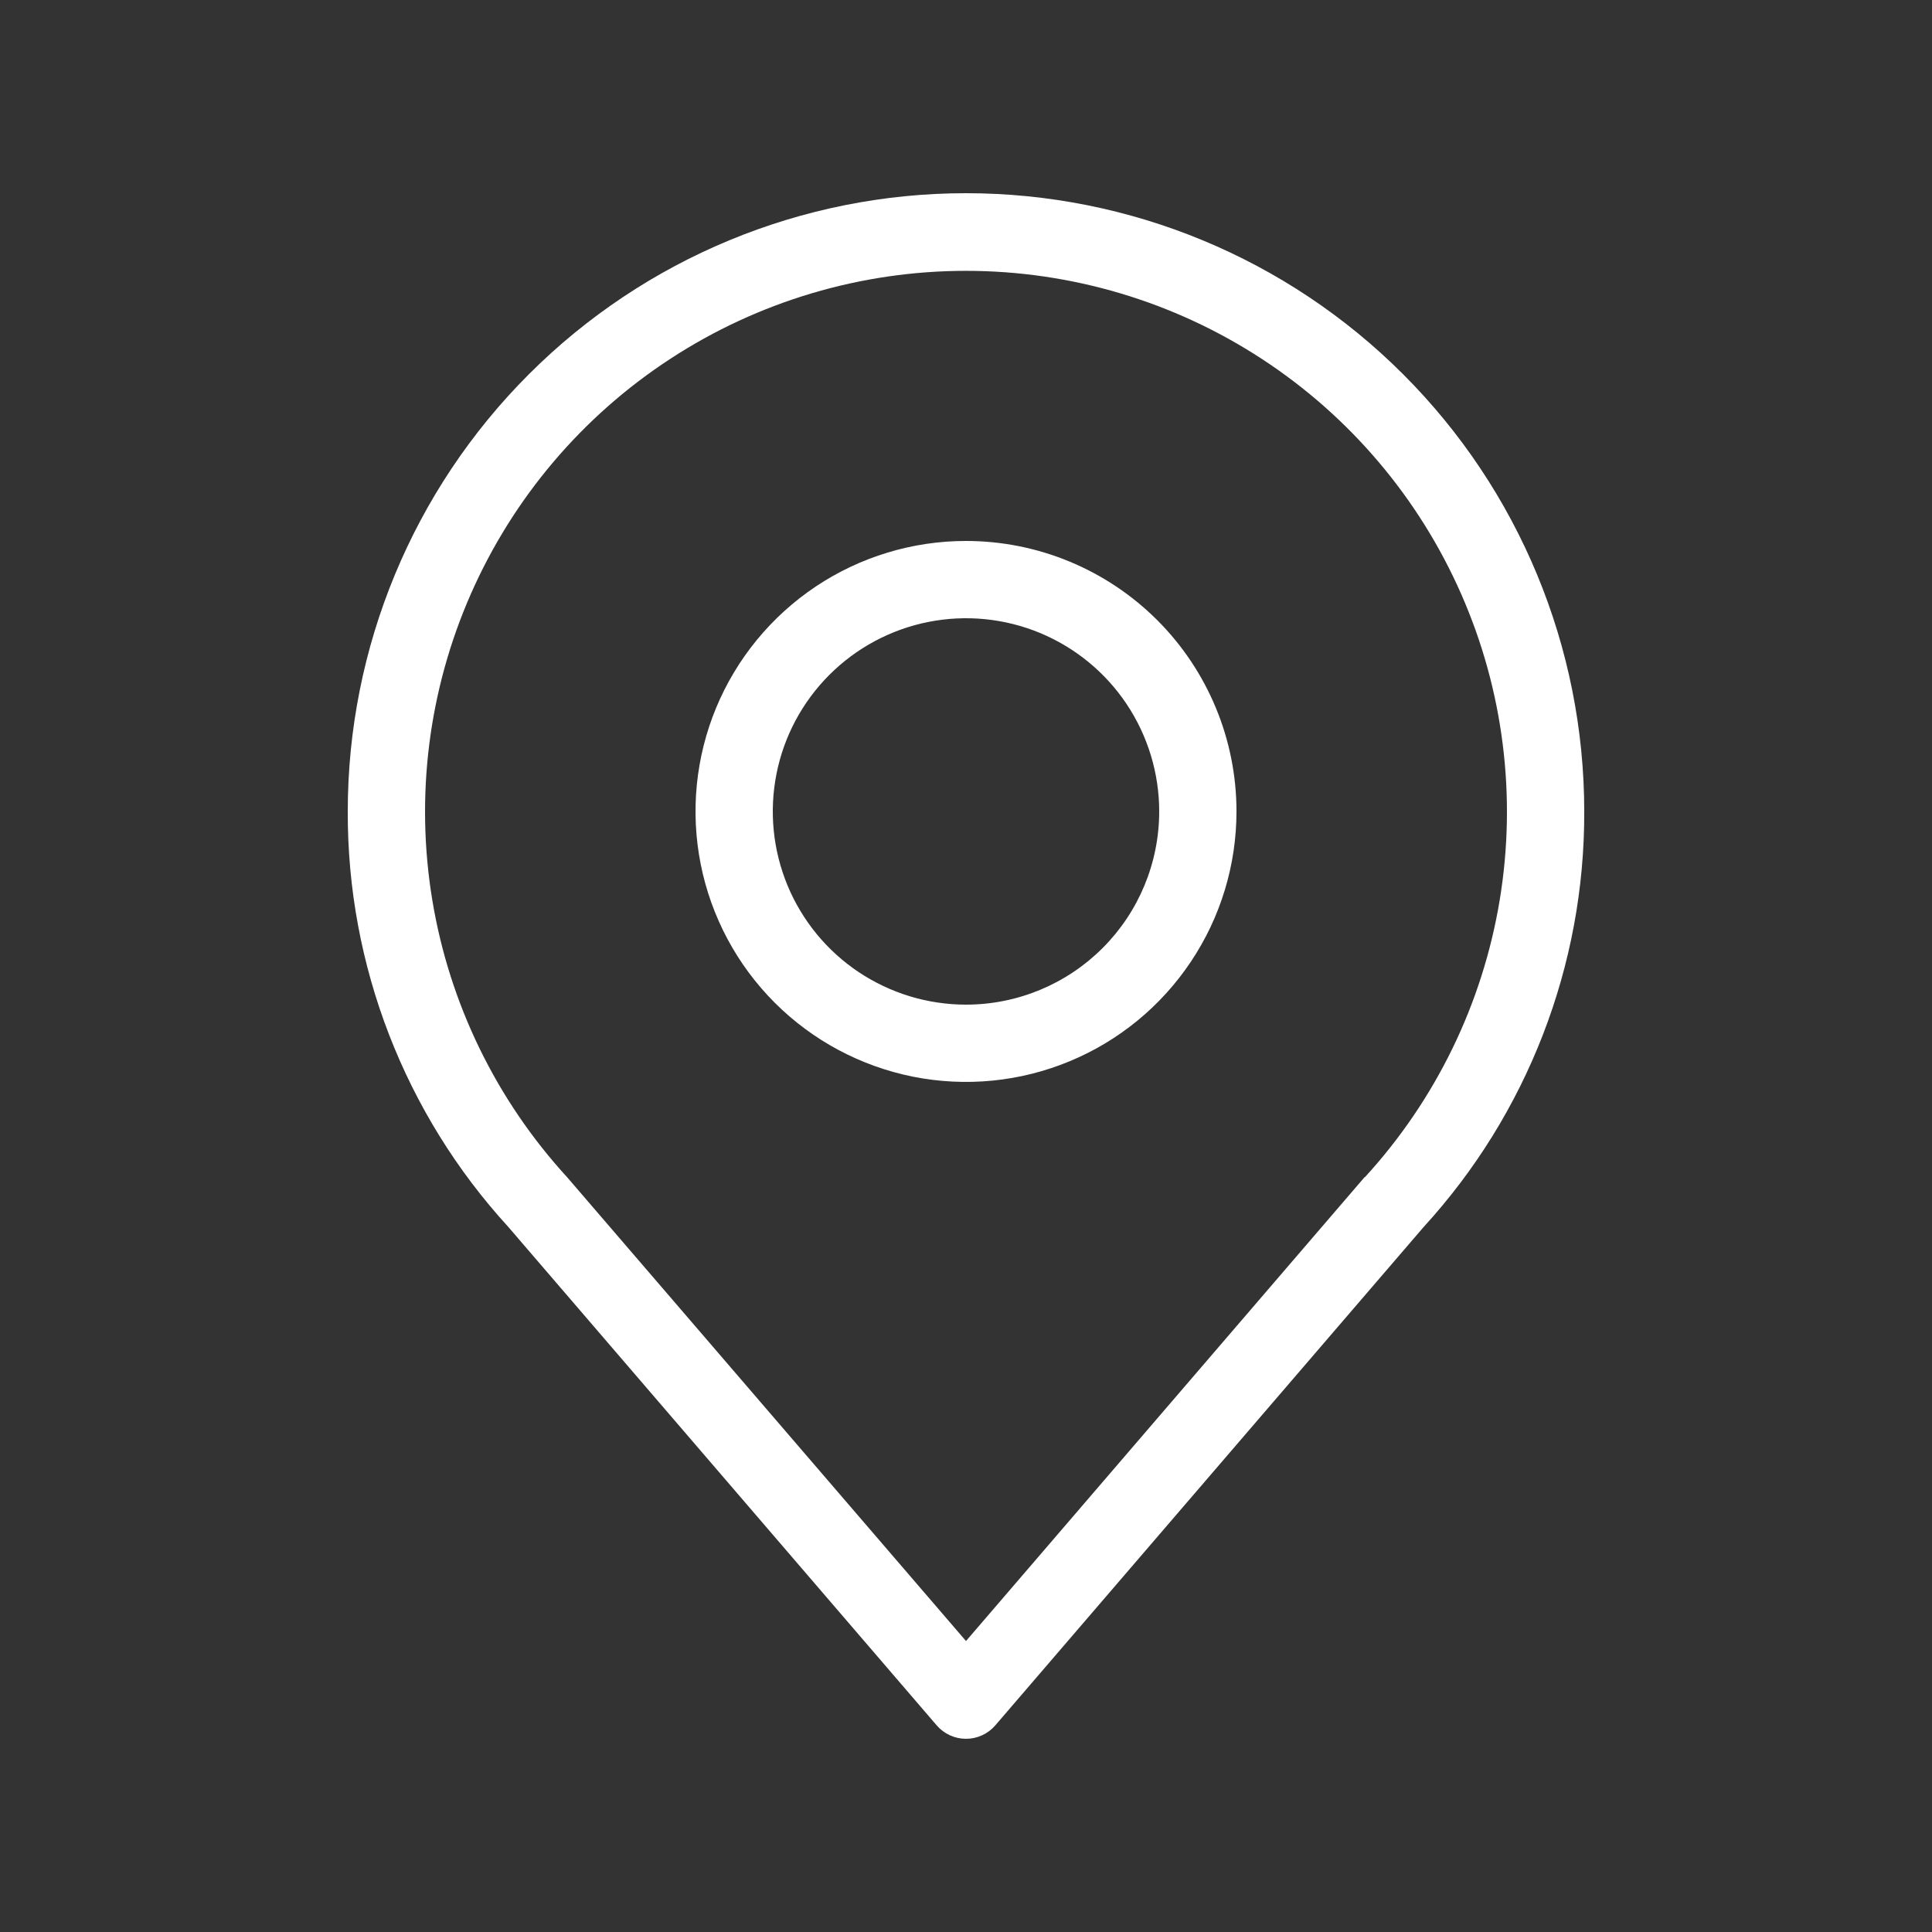
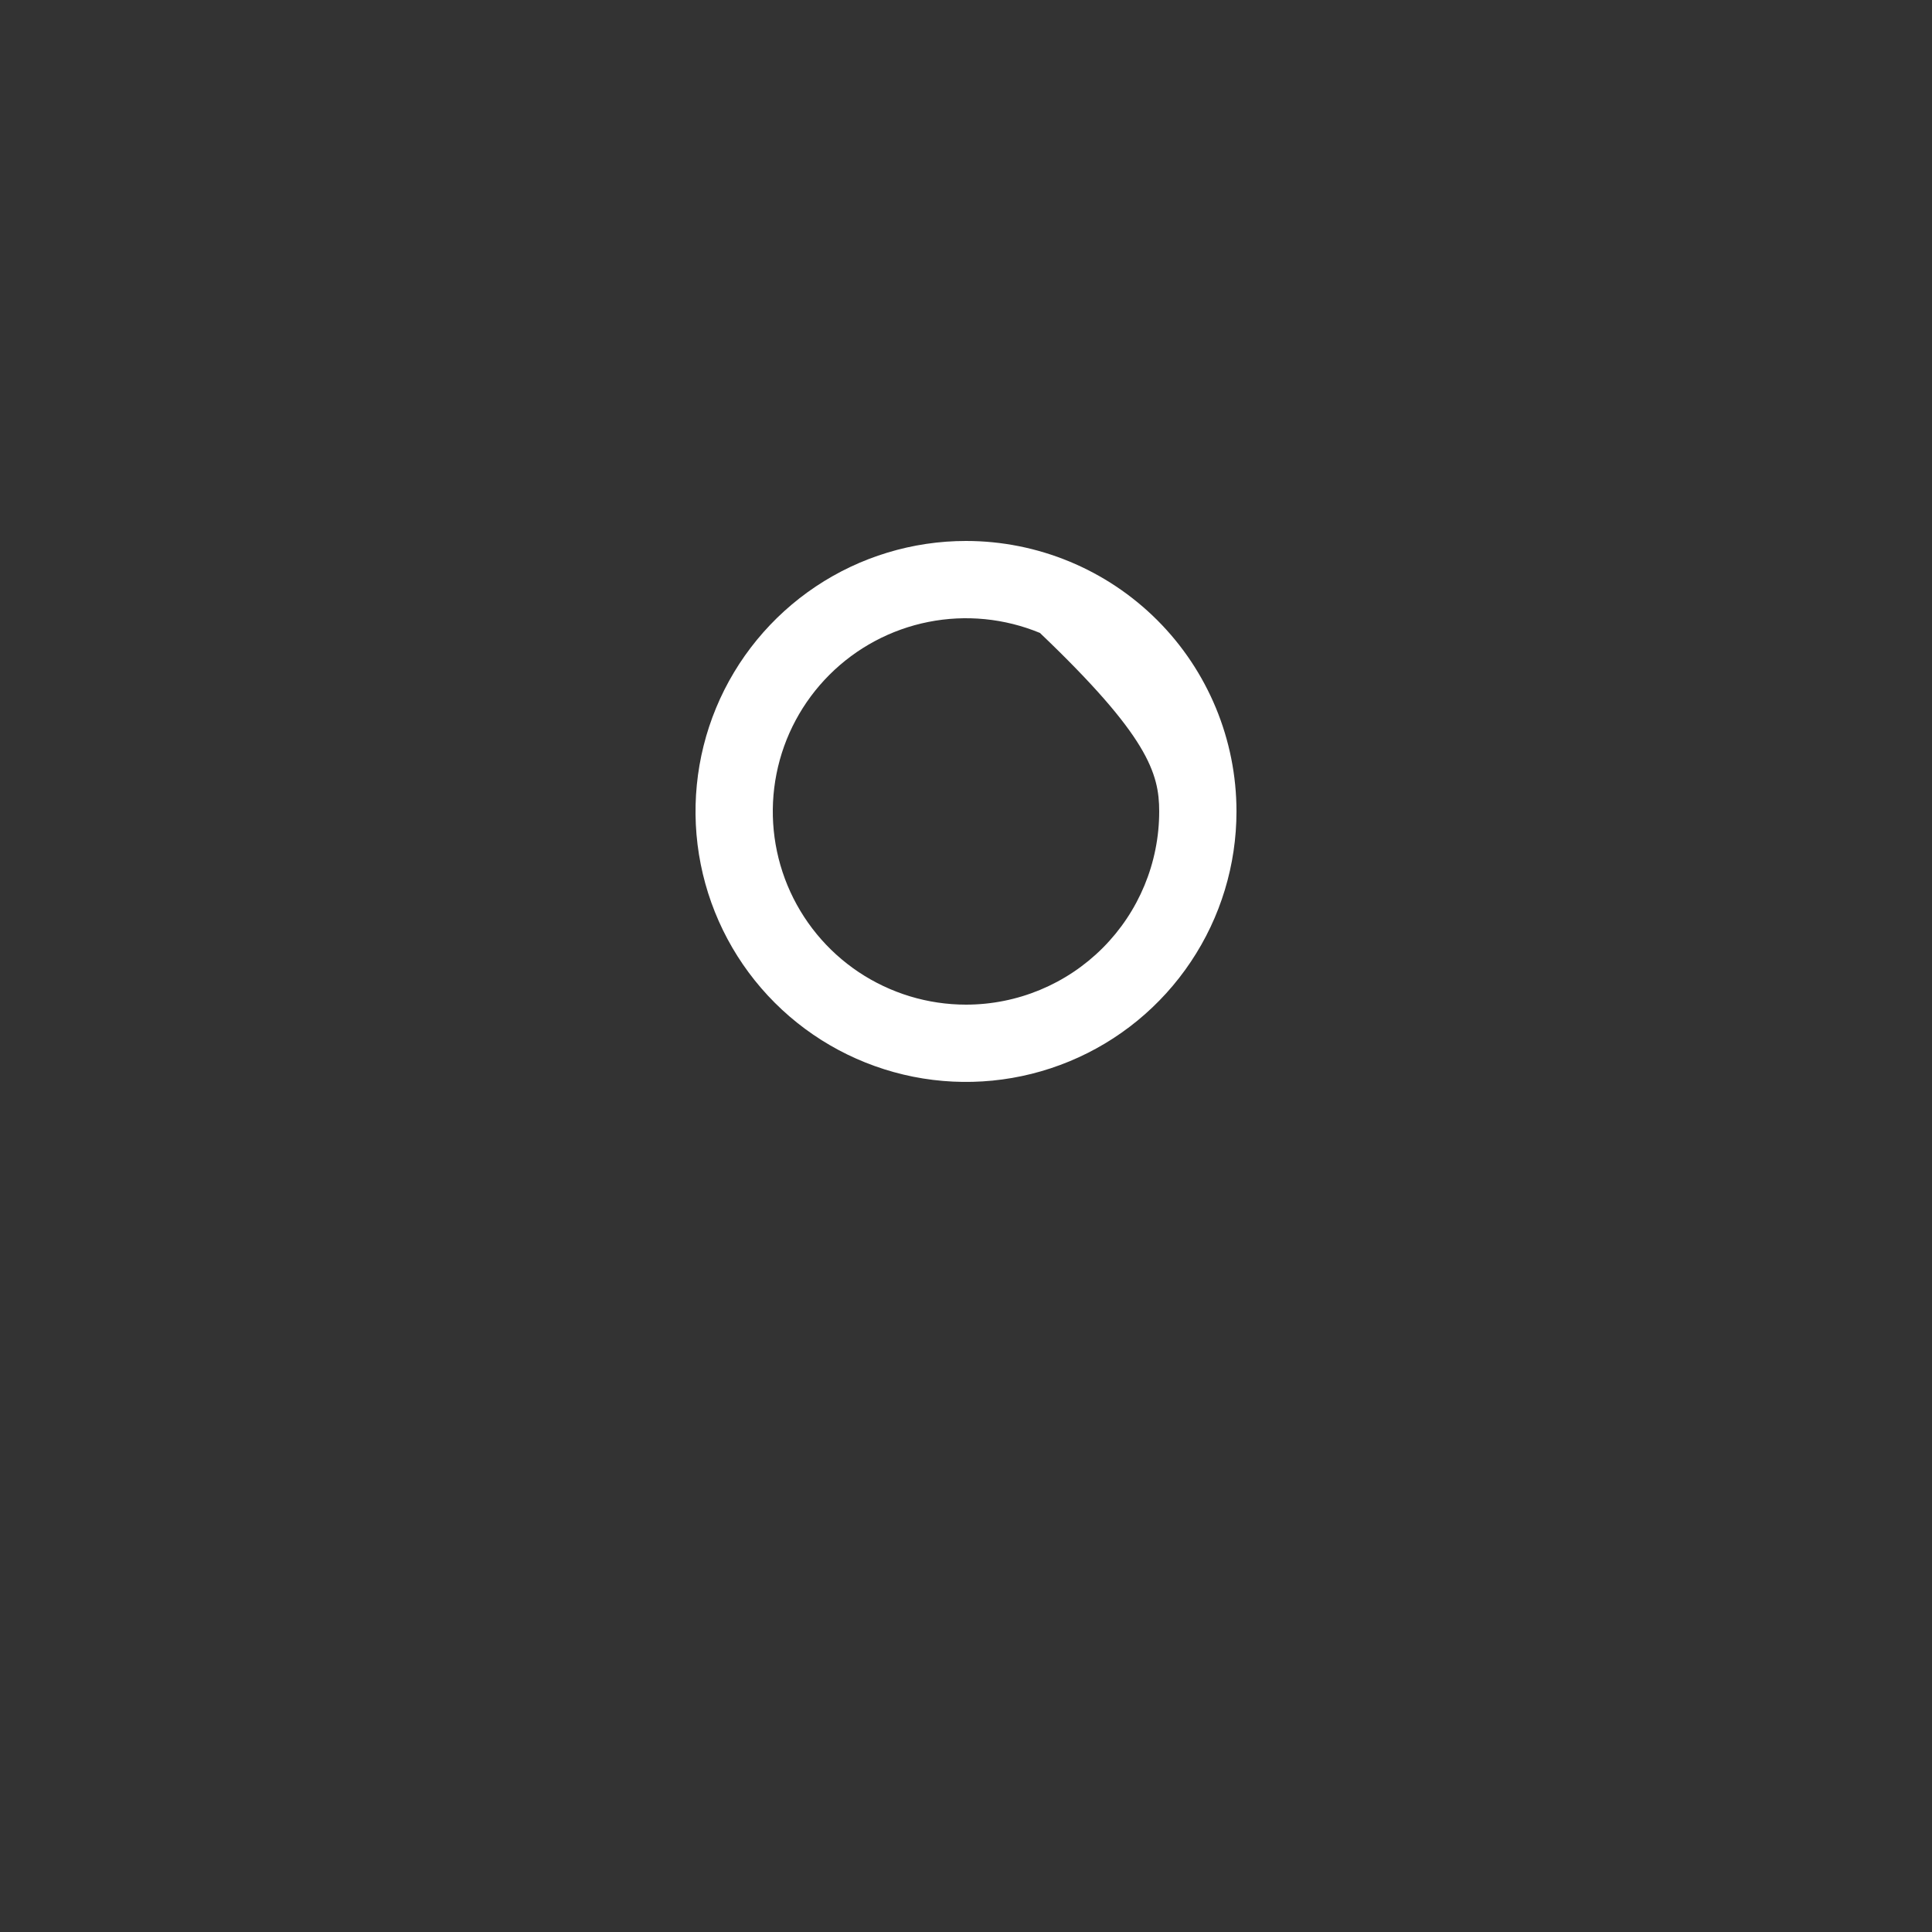
<svg xmlns="http://www.w3.org/2000/svg" width="48" height="48" viewBox="0 0 48 48" fill="none">
  <rect x="0" y="0" width="48" height="48" fill="#333333" stroke="none" />
-   <path d="M24 4.8C19.926 4.8 16.019 6.418 13.139 9.299C10.258 12.179 8.64 16.086 8.64 20.16C8.627 23.982 10.053 27.67 12.634 30.489L23.27 42.864C23.36 42.969 23.472 43.054 23.598 43.112C23.724 43.17 23.861 43.2 24 43.2C24.139 43.2 24.276 43.17 24.402 43.112C24.528 43.054 24.64 42.969 24.73 42.864L35.366 30.489C37.947 27.67 39.373 23.982 39.36 20.16C39.36 16.086 37.742 12.179 34.861 9.299C31.981 6.418 28.074 4.8 24 4.8ZM33.907 29.241L24 40.771L14.093 29.251C12.33 27.328 11.165 24.934 10.74 22.36C10.315 19.787 10.647 17.145 11.698 14.757C12.748 12.37 14.47 10.339 16.655 8.914C18.839 7.488 21.392 6.729 24 6.729C26.608 6.729 29.161 7.488 31.345 8.914C33.53 10.339 35.252 12.37 36.302 14.757C37.353 17.145 37.685 19.787 37.26 22.36C36.835 24.934 35.67 27.328 33.907 29.251V29.241Z" fill="white" />
-   <path d="M24 13.44C22.671 13.44 21.372 13.834 20.267 14.572C19.162 15.311 18.3 16.36 17.791 17.588C17.283 18.816 17.15 20.167 17.409 21.471C17.668 22.774 18.308 23.972 19.248 24.912C20.188 25.852 21.385 26.491 22.689 26.751C23.992 27.01 25.344 26.877 26.572 26.368C27.8 25.86 28.849 24.998 29.587 23.893C30.326 22.788 30.72 21.489 30.72 20.16C30.72 18.378 30.012 16.668 28.752 15.408C27.491 14.148 25.782 13.44 24 13.44ZM24 24.96C23.051 24.96 22.123 24.678 21.333 24.151C20.544 23.624 19.929 22.874 19.565 21.997C19.202 21.12 19.107 20.155 19.292 19.224C19.477 18.292 19.935 17.437 20.606 16.766C21.277 16.095 22.133 15.637 23.064 15.452C23.995 15.267 24.96 15.362 25.837 15.725C26.714 16.089 27.464 16.704 27.991 17.493C28.518 18.283 28.8 19.211 28.8 20.16C28.8 21.433 28.294 22.654 27.394 23.554C26.494 24.454 25.273 24.96 24 24.96Z" fill="white" />
+   <path d="M24 13.44C22.671 13.44 21.372 13.834 20.267 14.572C19.162 15.311 18.3 16.36 17.791 17.588C17.283 18.816 17.15 20.167 17.409 21.471C17.668 22.774 18.308 23.972 19.248 24.912C20.188 25.852 21.385 26.491 22.689 26.751C23.992 27.01 25.344 26.877 26.572 26.368C27.8 25.86 28.849 24.998 29.587 23.893C30.326 22.788 30.72 21.489 30.72 20.16C30.72 18.378 30.012 16.668 28.752 15.408C27.491 14.148 25.782 13.44 24 13.44ZM24 24.96C23.051 24.96 22.123 24.678 21.333 24.151C20.544 23.624 19.929 22.874 19.565 21.997C19.202 21.12 19.107 20.155 19.292 19.224C19.477 18.292 19.935 17.437 20.606 16.766C21.277 16.095 22.133 15.637 23.064 15.452C23.995 15.267 24.96 15.362 25.837 15.725C28.518 18.283 28.8 19.211 28.8 20.16C28.8 21.433 28.294 22.654 27.394 23.554C26.494 24.454 25.273 24.96 24 24.96Z" fill="white" />
</svg>